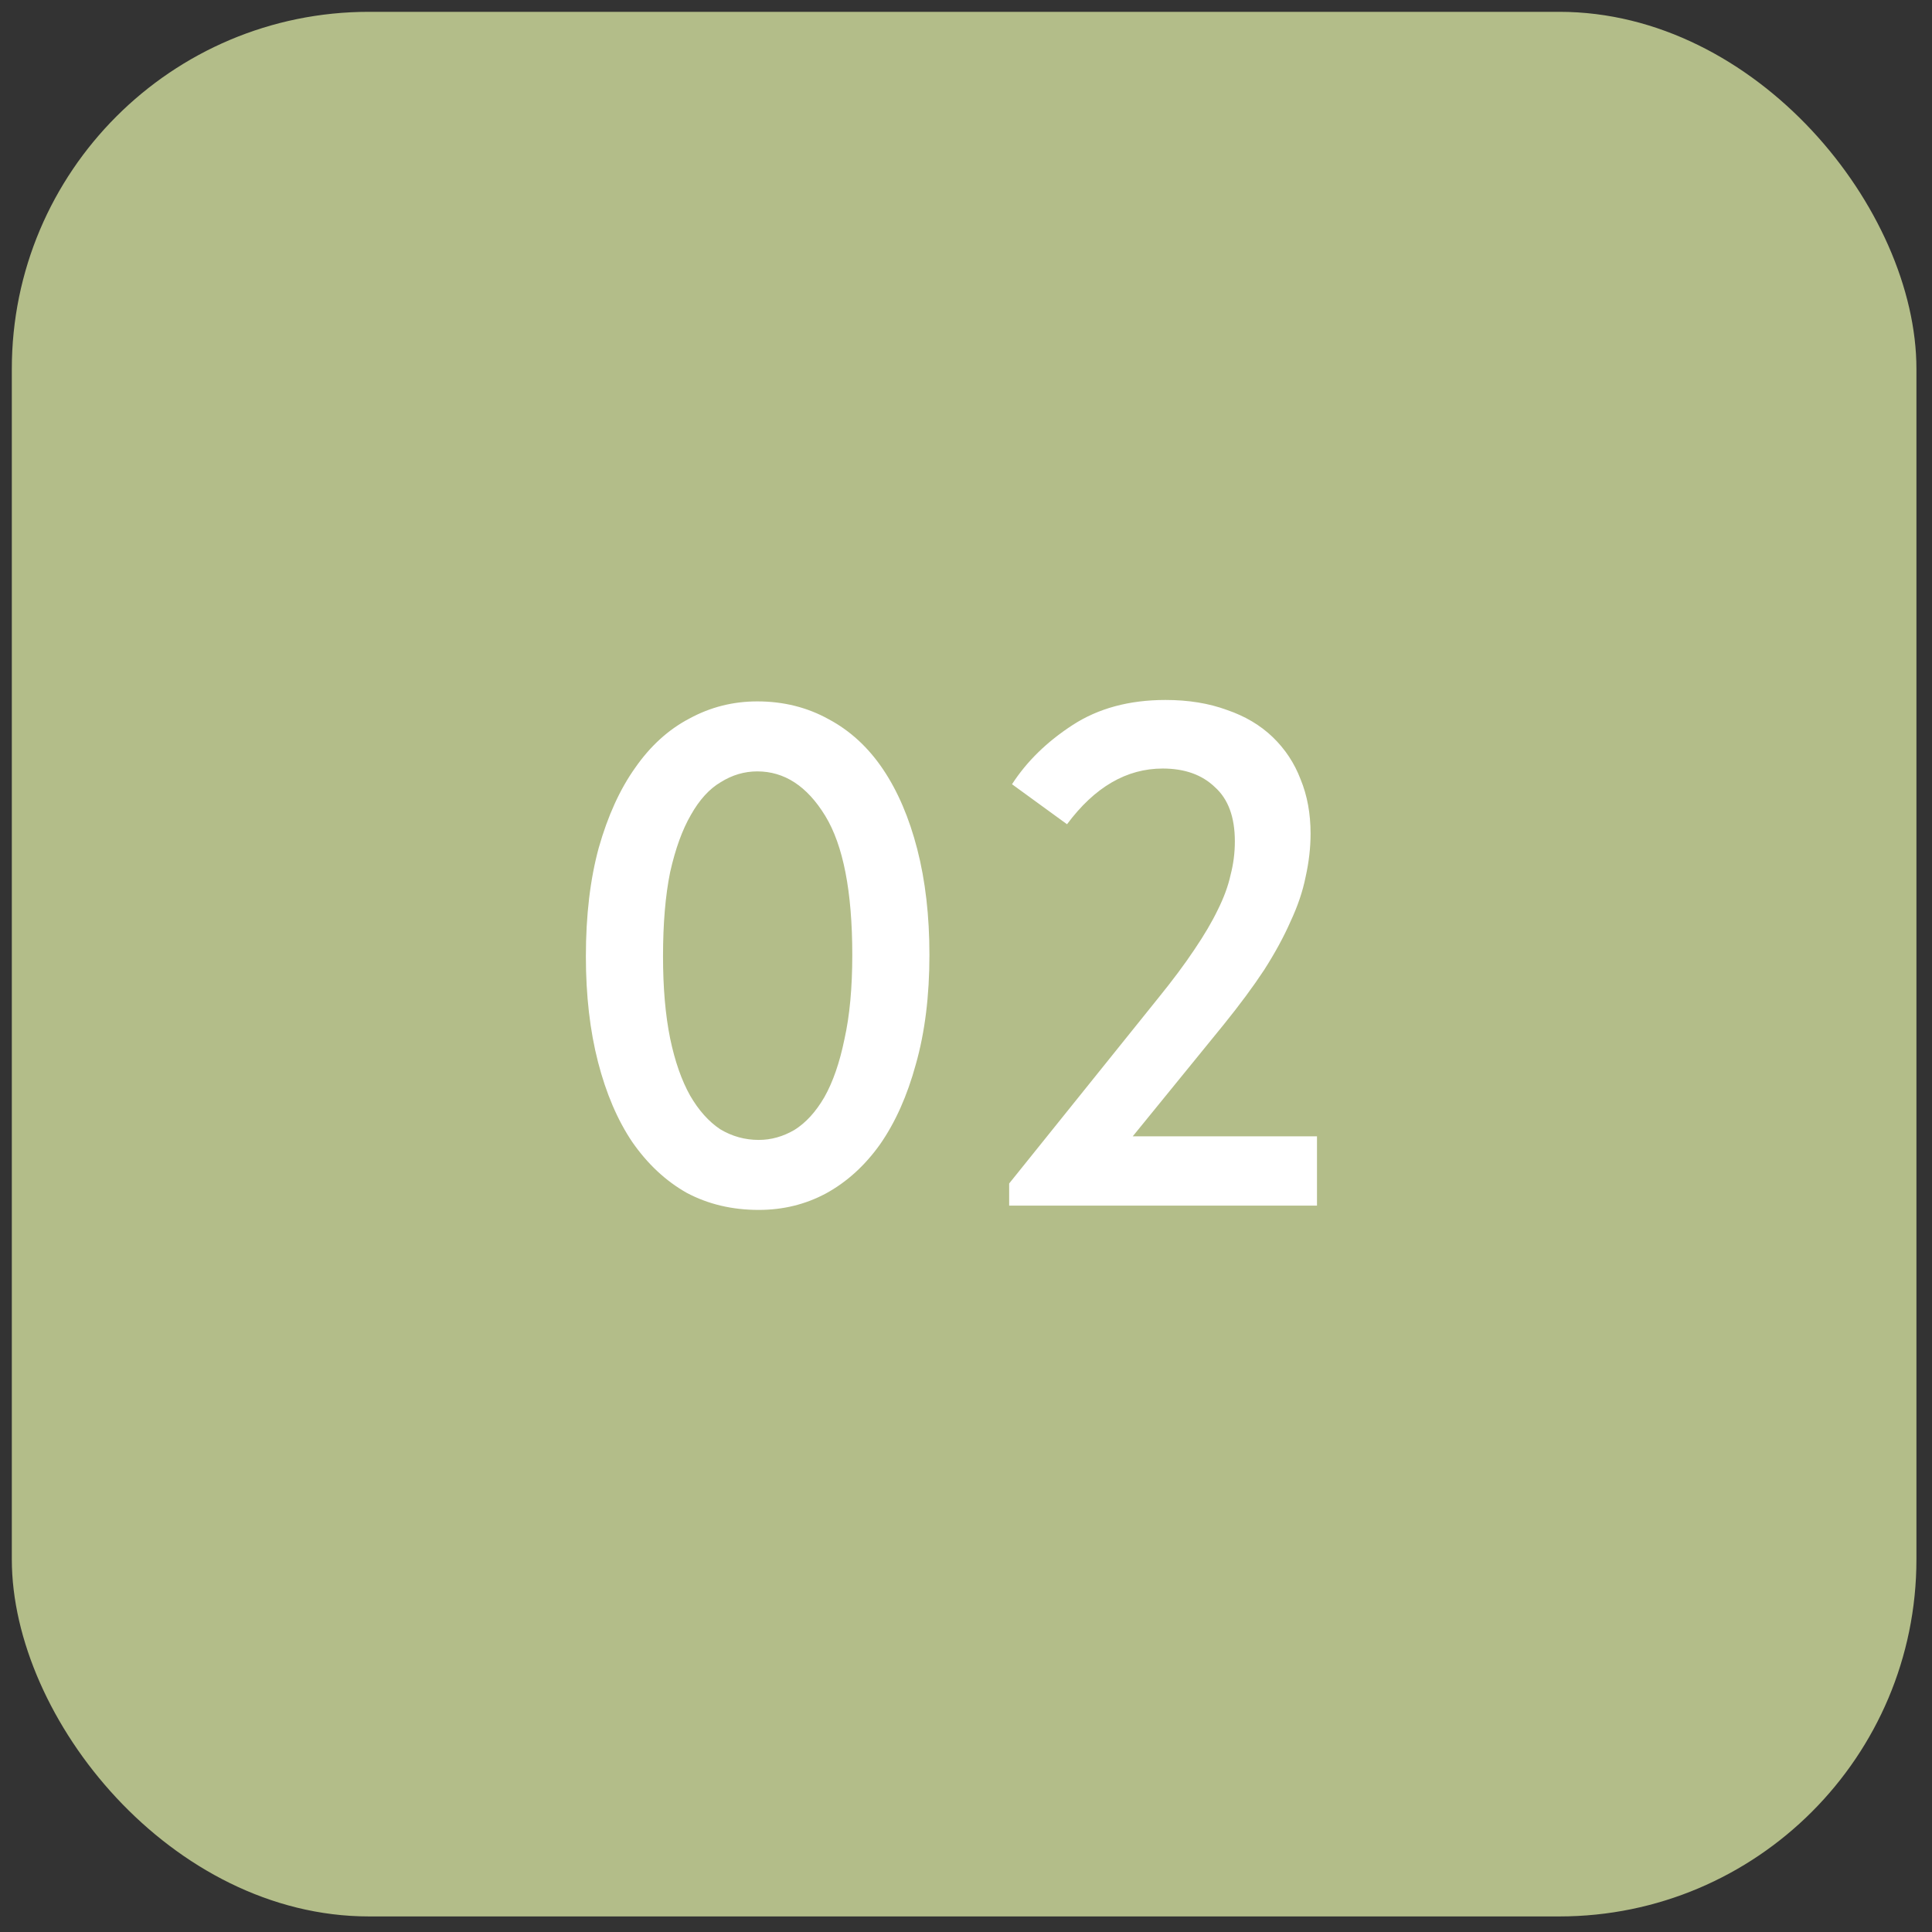
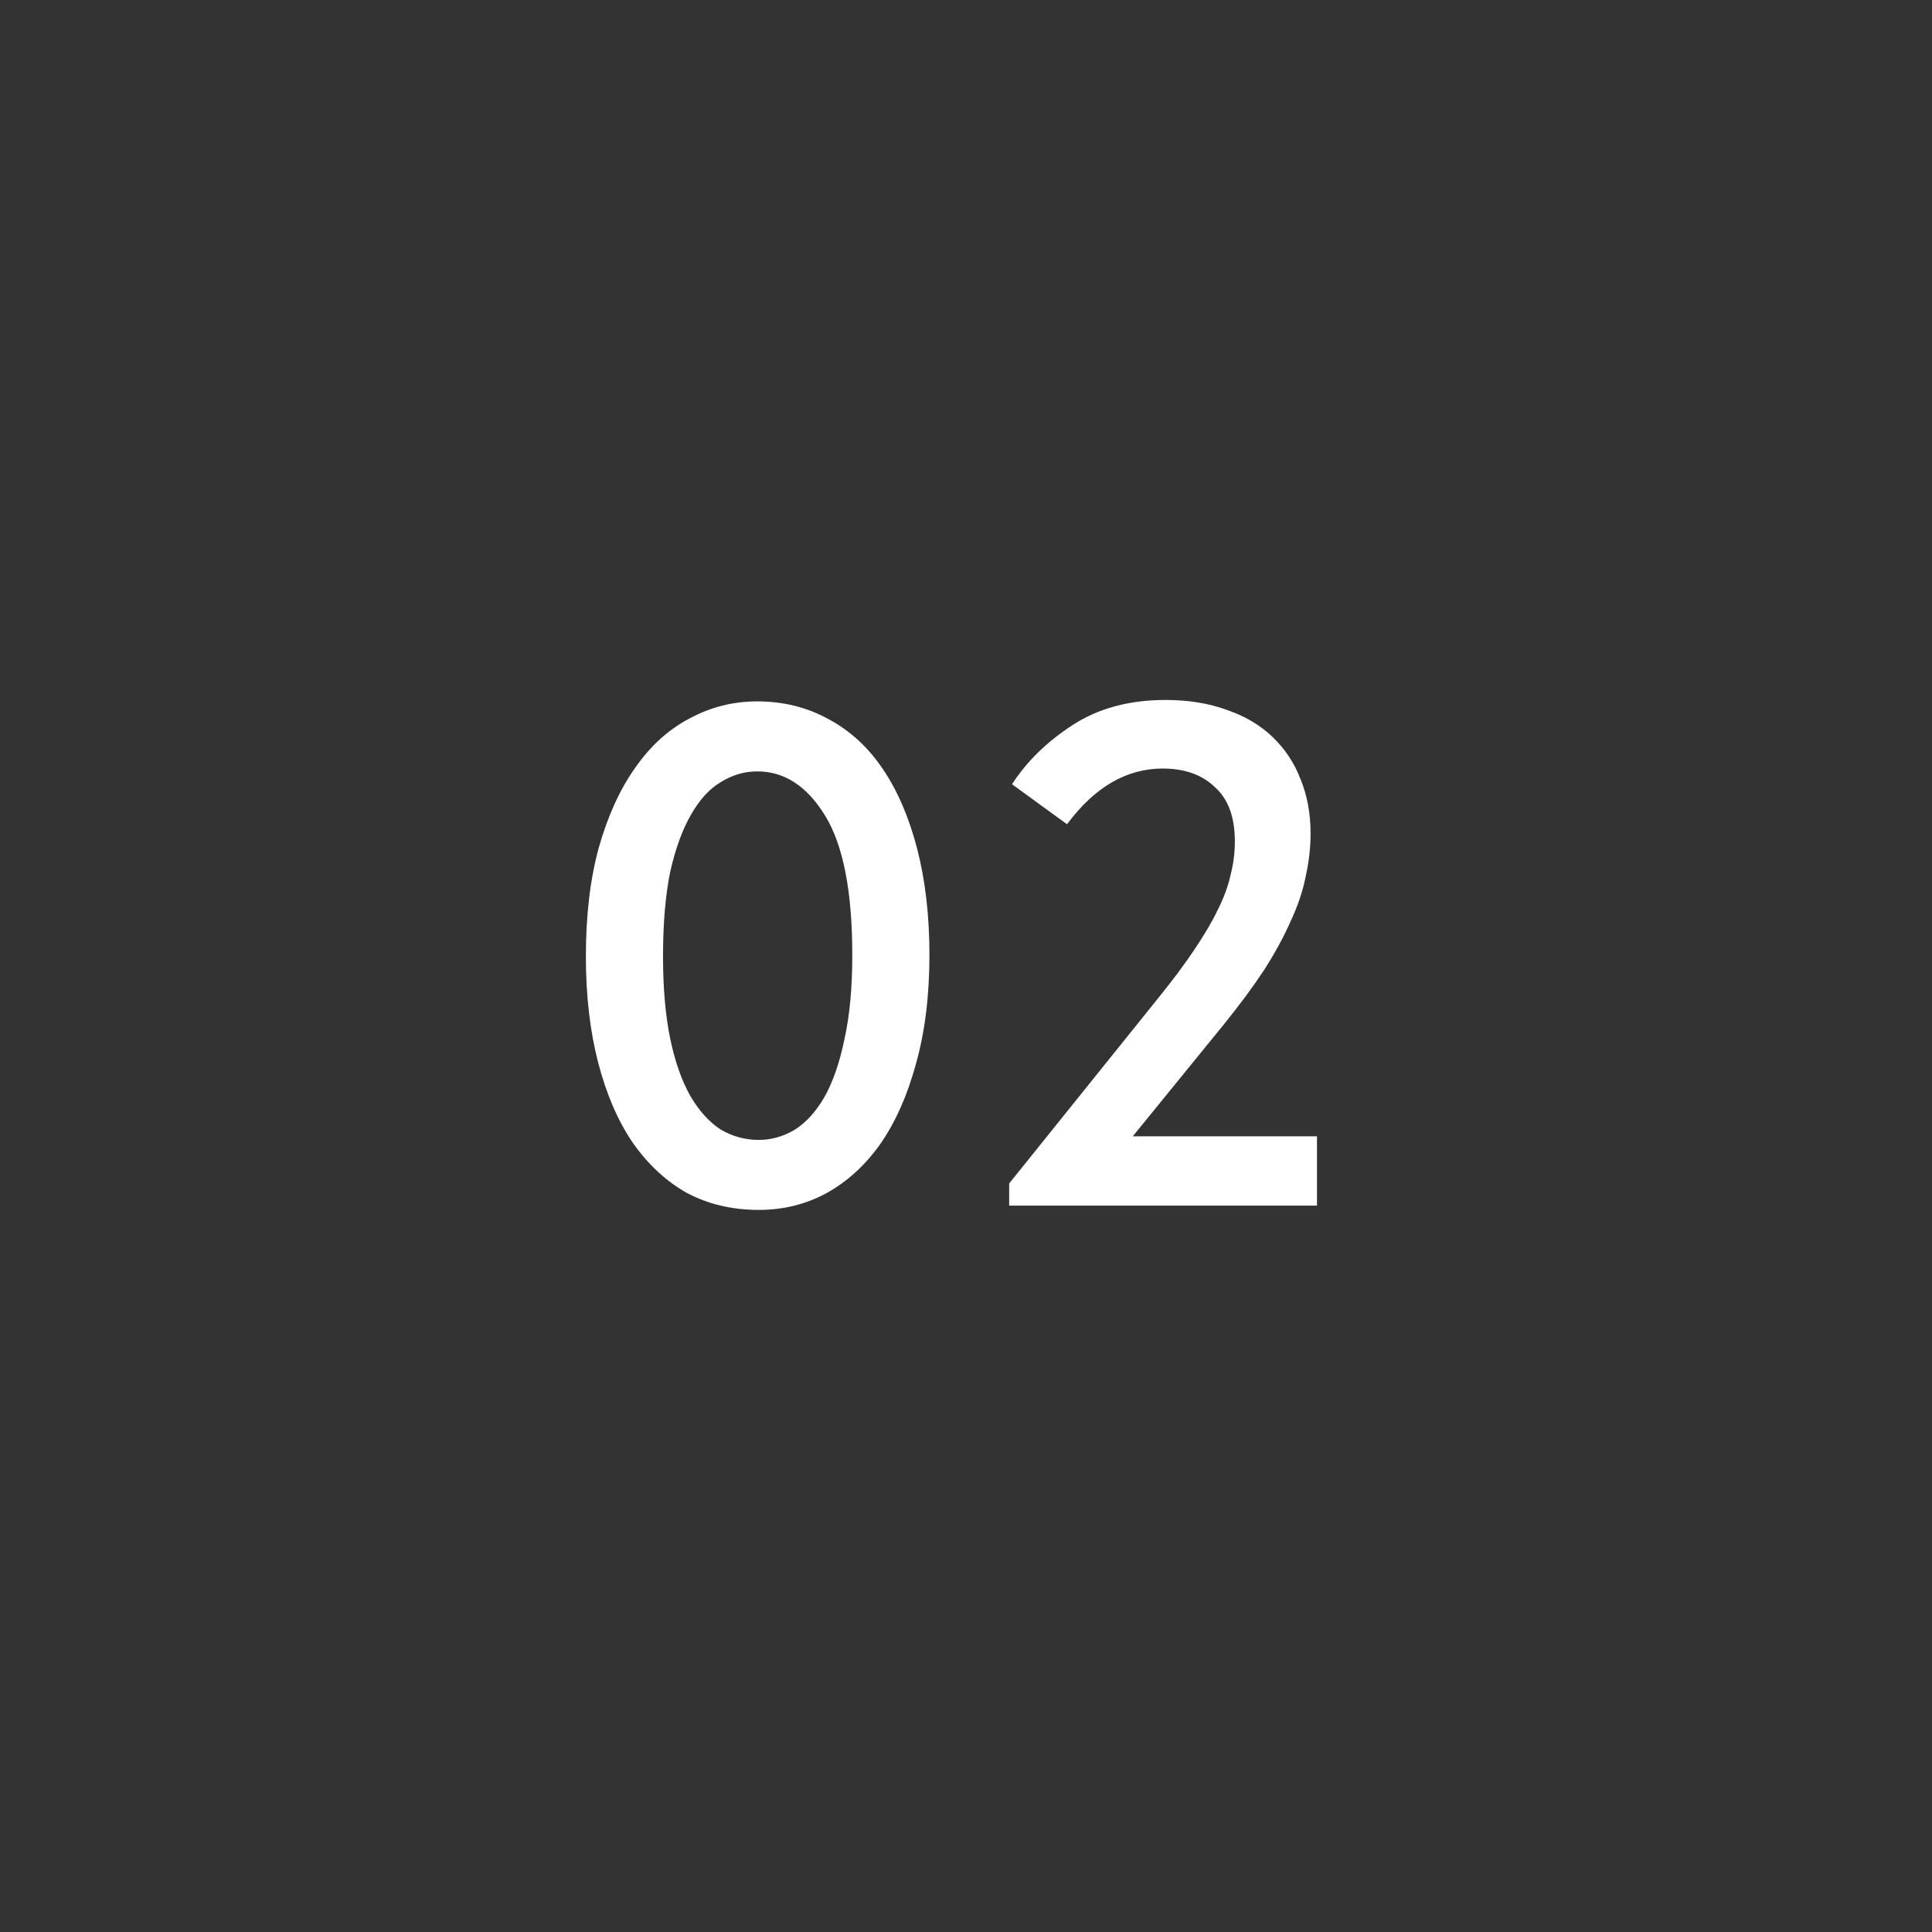
<svg xmlns="http://www.w3.org/2000/svg" width="100" height="100" viewBox="0 0 100 100" fill="none">
  <rect x="0" y="0" width="100" height="100" fill="#333333" stroke="none" />
-   <rect x="0.612" y="0.612" width="98.582" height="98.582" rx="18.484" fill="#B3BD89" />
-   <path d="M39.271 62.625C37.891 62.625 36.647 62.329 35.538 61.738C34.453 61.122 33.517 60.247 32.728 59.113C31.964 57.98 31.373 56.599 30.954 54.973C30.535 53.346 30.325 51.522 30.325 49.502C30.325 47.382 30.547 45.509 30.991 43.882C31.459 42.231 32.087 40.851 32.876 39.742C33.665 38.608 34.601 37.758 35.685 37.191C36.77 36.6 37.941 36.304 39.197 36.304C40.553 36.304 41.785 36.612 42.894 37.228C44.003 37.82 44.94 38.682 45.704 39.816C46.468 40.95 47.059 42.33 47.478 43.956C47.897 45.583 48.107 47.407 48.107 49.428C48.107 51.547 47.873 53.432 47.404 55.084C46.961 56.71 46.345 58.09 45.556 59.224C44.767 60.333 43.831 61.183 42.746 61.775C41.687 62.342 40.528 62.625 39.271 62.625ZM39.271 59.002C39.912 59.002 40.528 58.83 41.12 58.485C41.711 58.115 42.229 57.548 42.672 56.784C43.116 55.996 43.461 54.997 43.708 53.79C43.979 52.582 44.114 51.128 44.114 49.428C44.114 46.15 43.646 43.747 42.709 42.219C41.773 40.691 40.602 39.927 39.197 39.927C38.532 39.927 37.904 40.112 37.312 40.481C36.721 40.826 36.203 41.393 35.759 42.182C35.316 42.946 34.959 43.932 34.687 45.139C34.441 46.347 34.318 47.801 34.318 49.502C34.318 51.128 34.441 52.545 34.687 53.753C34.934 54.936 35.279 55.922 35.722 56.71C36.166 57.474 36.684 58.053 37.275 58.448C37.891 58.817 38.557 59.002 39.271 59.002ZM52.234 61.257L59.961 51.646C60.7 50.734 61.316 49.908 61.809 49.169C62.327 48.405 62.733 47.715 63.029 47.099C63.349 46.458 63.571 45.854 63.694 45.287C63.842 44.72 63.916 44.141 63.916 43.55C63.916 42.293 63.571 41.356 62.881 40.74C62.215 40.099 61.316 39.779 60.182 39.779C58.309 39.779 56.658 40.74 55.229 42.663L52.382 40.592C53.146 39.409 54.194 38.386 55.524 37.524C56.855 36.661 58.457 36.23 60.33 36.23C61.513 36.23 62.573 36.403 63.509 36.748C64.446 37.068 65.235 37.536 65.875 38.152C66.516 38.769 66.997 39.496 67.317 40.334C67.662 41.171 67.835 42.108 67.835 43.143C67.835 43.882 67.748 44.634 67.576 45.398C67.428 46.138 67.169 46.901 66.8 47.69C66.454 48.479 65.999 49.317 65.432 50.204C64.865 51.066 64.162 52.015 63.325 53.05L58.63 58.817H68.167V62.403H52.234V61.257Z" fill="white" />
+   <path d="M39.271 62.625C37.891 62.625 36.647 62.329 35.538 61.738C34.453 61.122 33.517 60.247 32.728 59.113C31.964 57.98 31.373 56.599 30.954 54.973C30.535 53.346 30.325 51.522 30.325 49.502C30.325 47.382 30.547 45.509 30.991 43.882C31.459 42.231 32.087 40.851 32.876 39.742C33.665 38.608 34.601 37.758 35.685 37.191C36.77 36.6 37.941 36.304 39.197 36.304C40.553 36.304 41.785 36.612 42.894 37.228C44.003 37.82 44.94 38.682 45.704 39.816C46.468 40.95 47.059 42.33 47.478 43.956C47.897 45.583 48.107 47.407 48.107 49.428C48.107 51.547 47.873 53.432 47.404 55.084C46.961 56.71 46.345 58.09 45.556 59.224C44.767 60.333 43.831 61.183 42.746 61.775C41.687 62.342 40.528 62.625 39.271 62.625M39.271 59.002C39.912 59.002 40.528 58.83 41.12 58.485C41.711 58.115 42.229 57.548 42.672 56.784C43.116 55.996 43.461 54.997 43.708 53.79C43.979 52.582 44.114 51.128 44.114 49.428C44.114 46.15 43.646 43.747 42.709 42.219C41.773 40.691 40.602 39.927 39.197 39.927C38.532 39.927 37.904 40.112 37.312 40.481C36.721 40.826 36.203 41.393 35.759 42.182C35.316 42.946 34.959 43.932 34.687 45.139C34.441 46.347 34.318 47.801 34.318 49.502C34.318 51.128 34.441 52.545 34.687 53.753C34.934 54.936 35.279 55.922 35.722 56.71C36.166 57.474 36.684 58.053 37.275 58.448C37.891 58.817 38.557 59.002 39.271 59.002ZM52.234 61.257L59.961 51.646C60.7 50.734 61.316 49.908 61.809 49.169C62.327 48.405 62.733 47.715 63.029 47.099C63.349 46.458 63.571 45.854 63.694 45.287C63.842 44.72 63.916 44.141 63.916 43.55C63.916 42.293 63.571 41.356 62.881 40.74C62.215 40.099 61.316 39.779 60.182 39.779C58.309 39.779 56.658 40.74 55.229 42.663L52.382 40.592C53.146 39.409 54.194 38.386 55.524 37.524C56.855 36.661 58.457 36.23 60.33 36.23C61.513 36.23 62.573 36.403 63.509 36.748C64.446 37.068 65.235 37.536 65.875 38.152C66.516 38.769 66.997 39.496 67.317 40.334C67.662 41.171 67.835 42.108 67.835 43.143C67.835 43.882 67.748 44.634 67.576 45.398C67.428 46.138 67.169 46.901 66.8 47.69C66.454 48.479 65.999 49.317 65.432 50.204C64.865 51.066 64.162 52.015 63.325 53.05L58.63 58.817H68.167V62.403H52.234V61.257Z" fill="white" />
</svg>